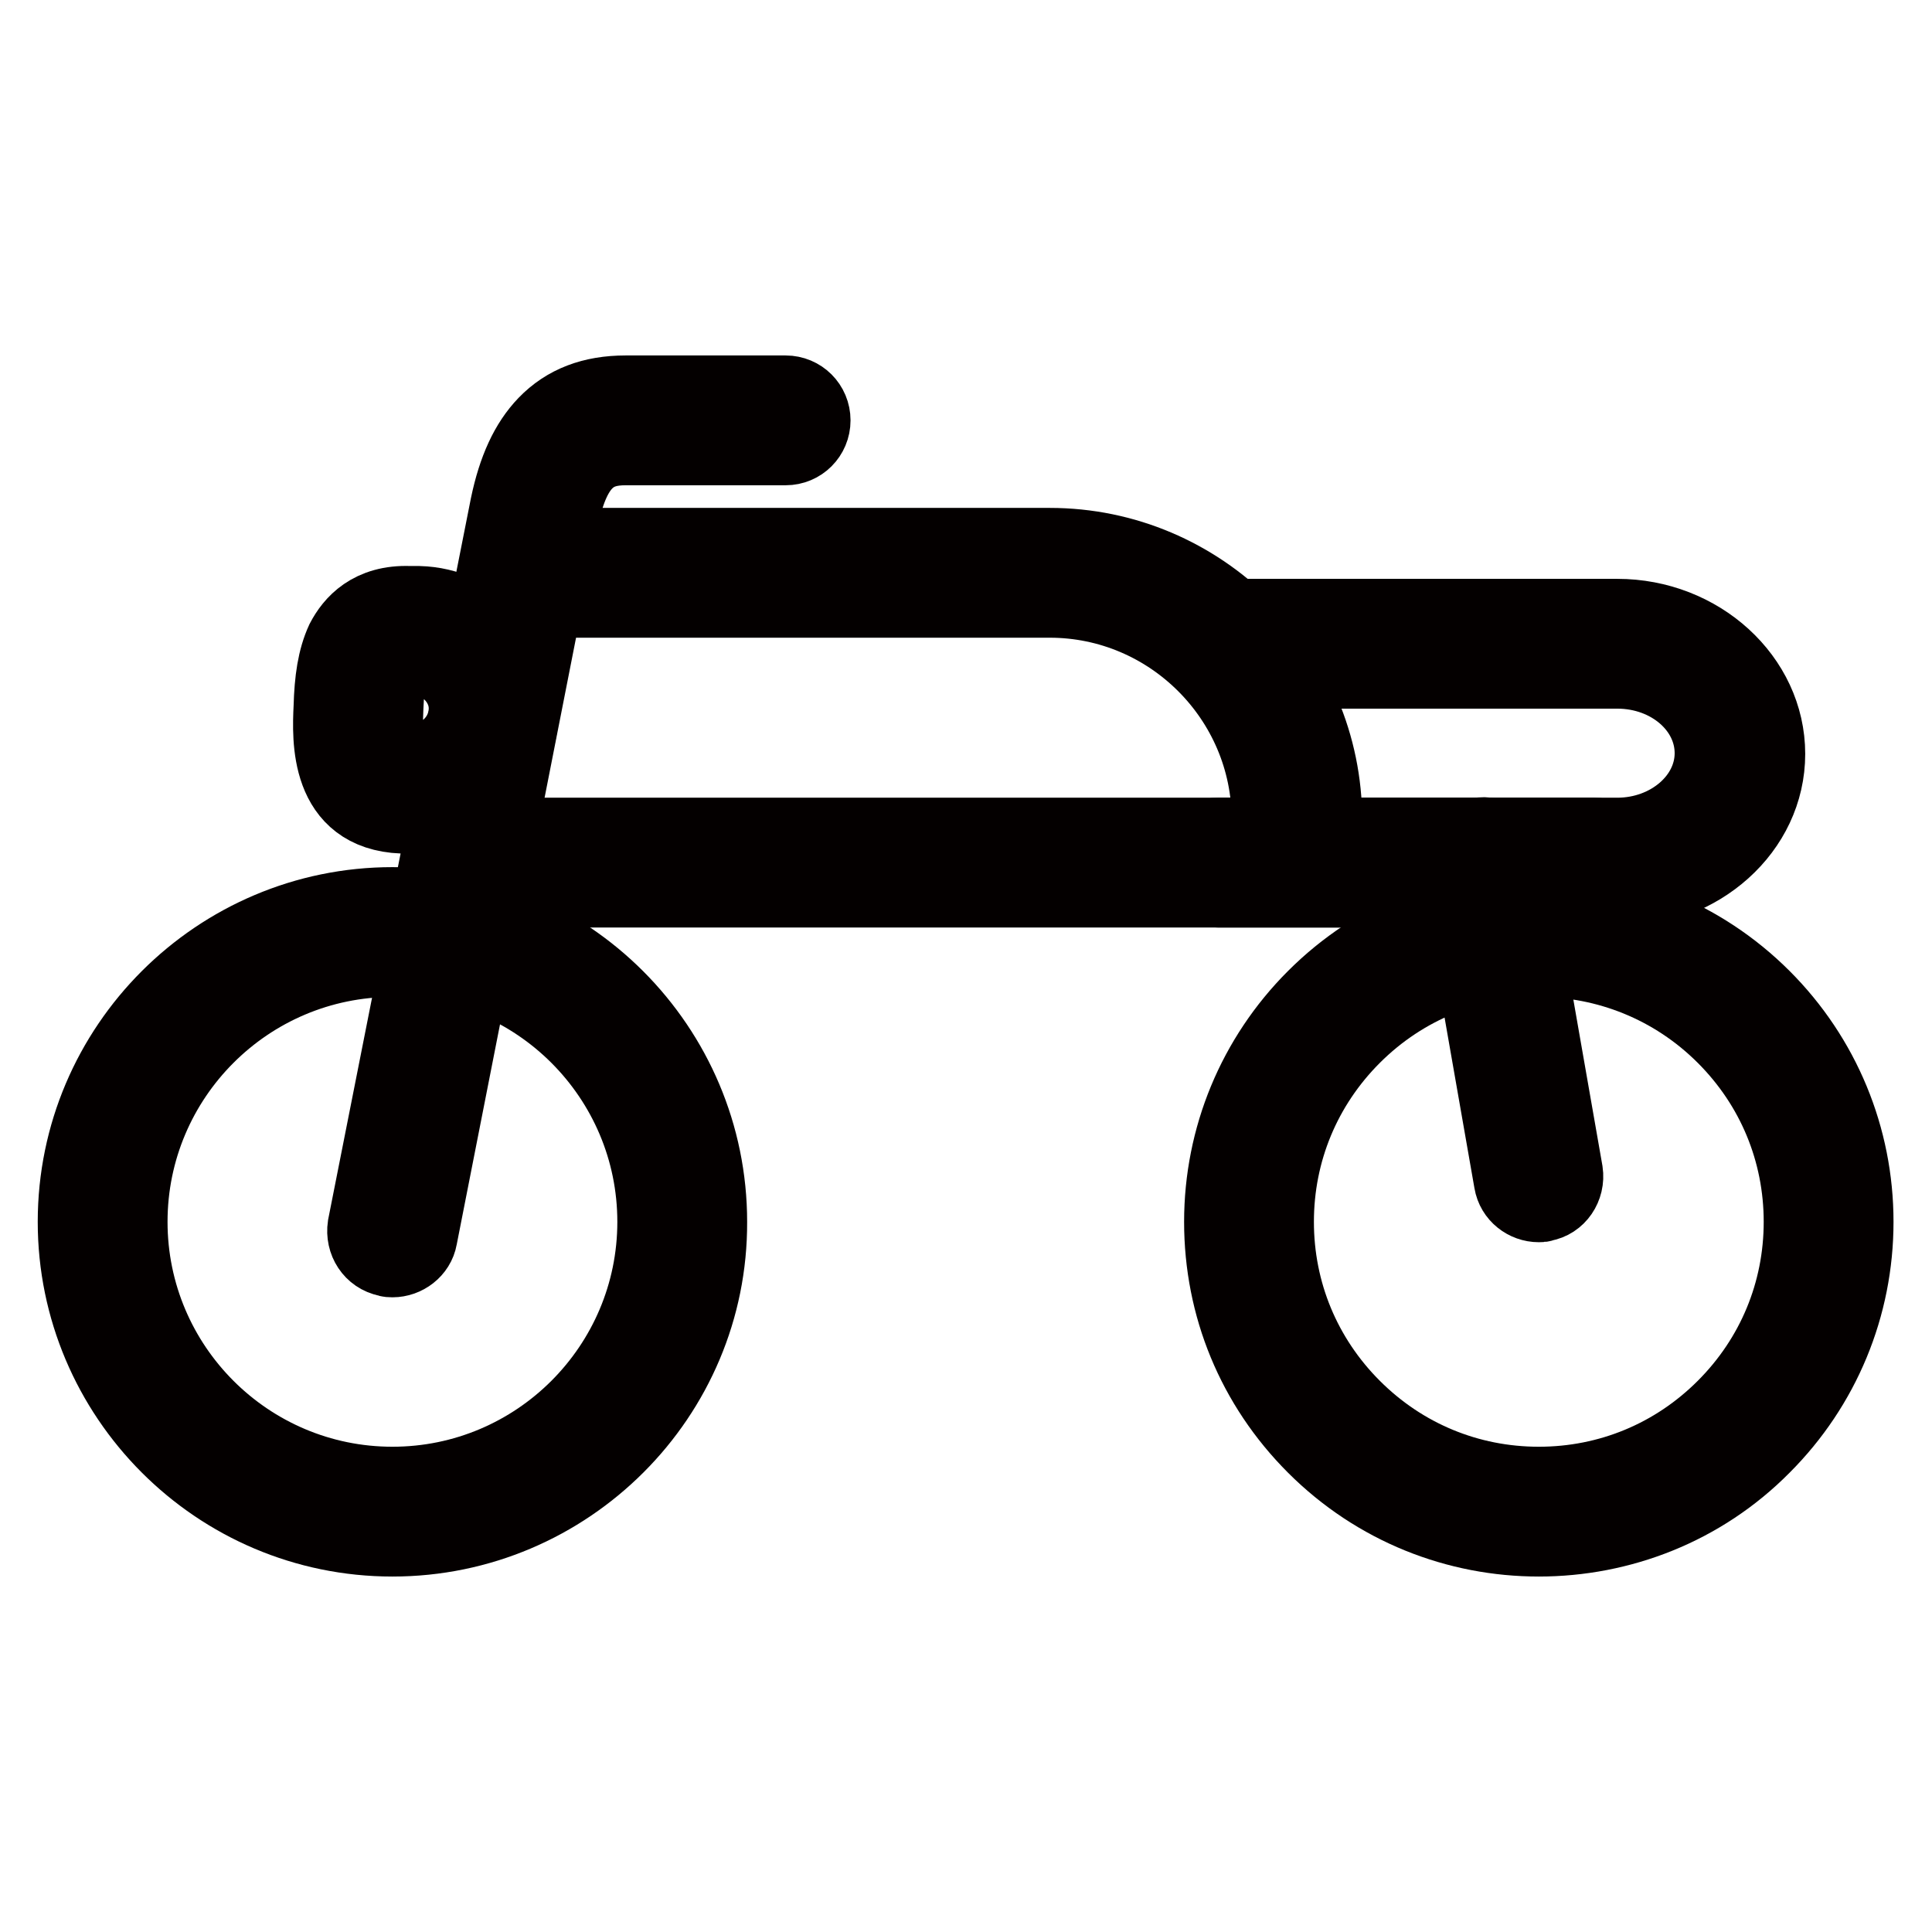
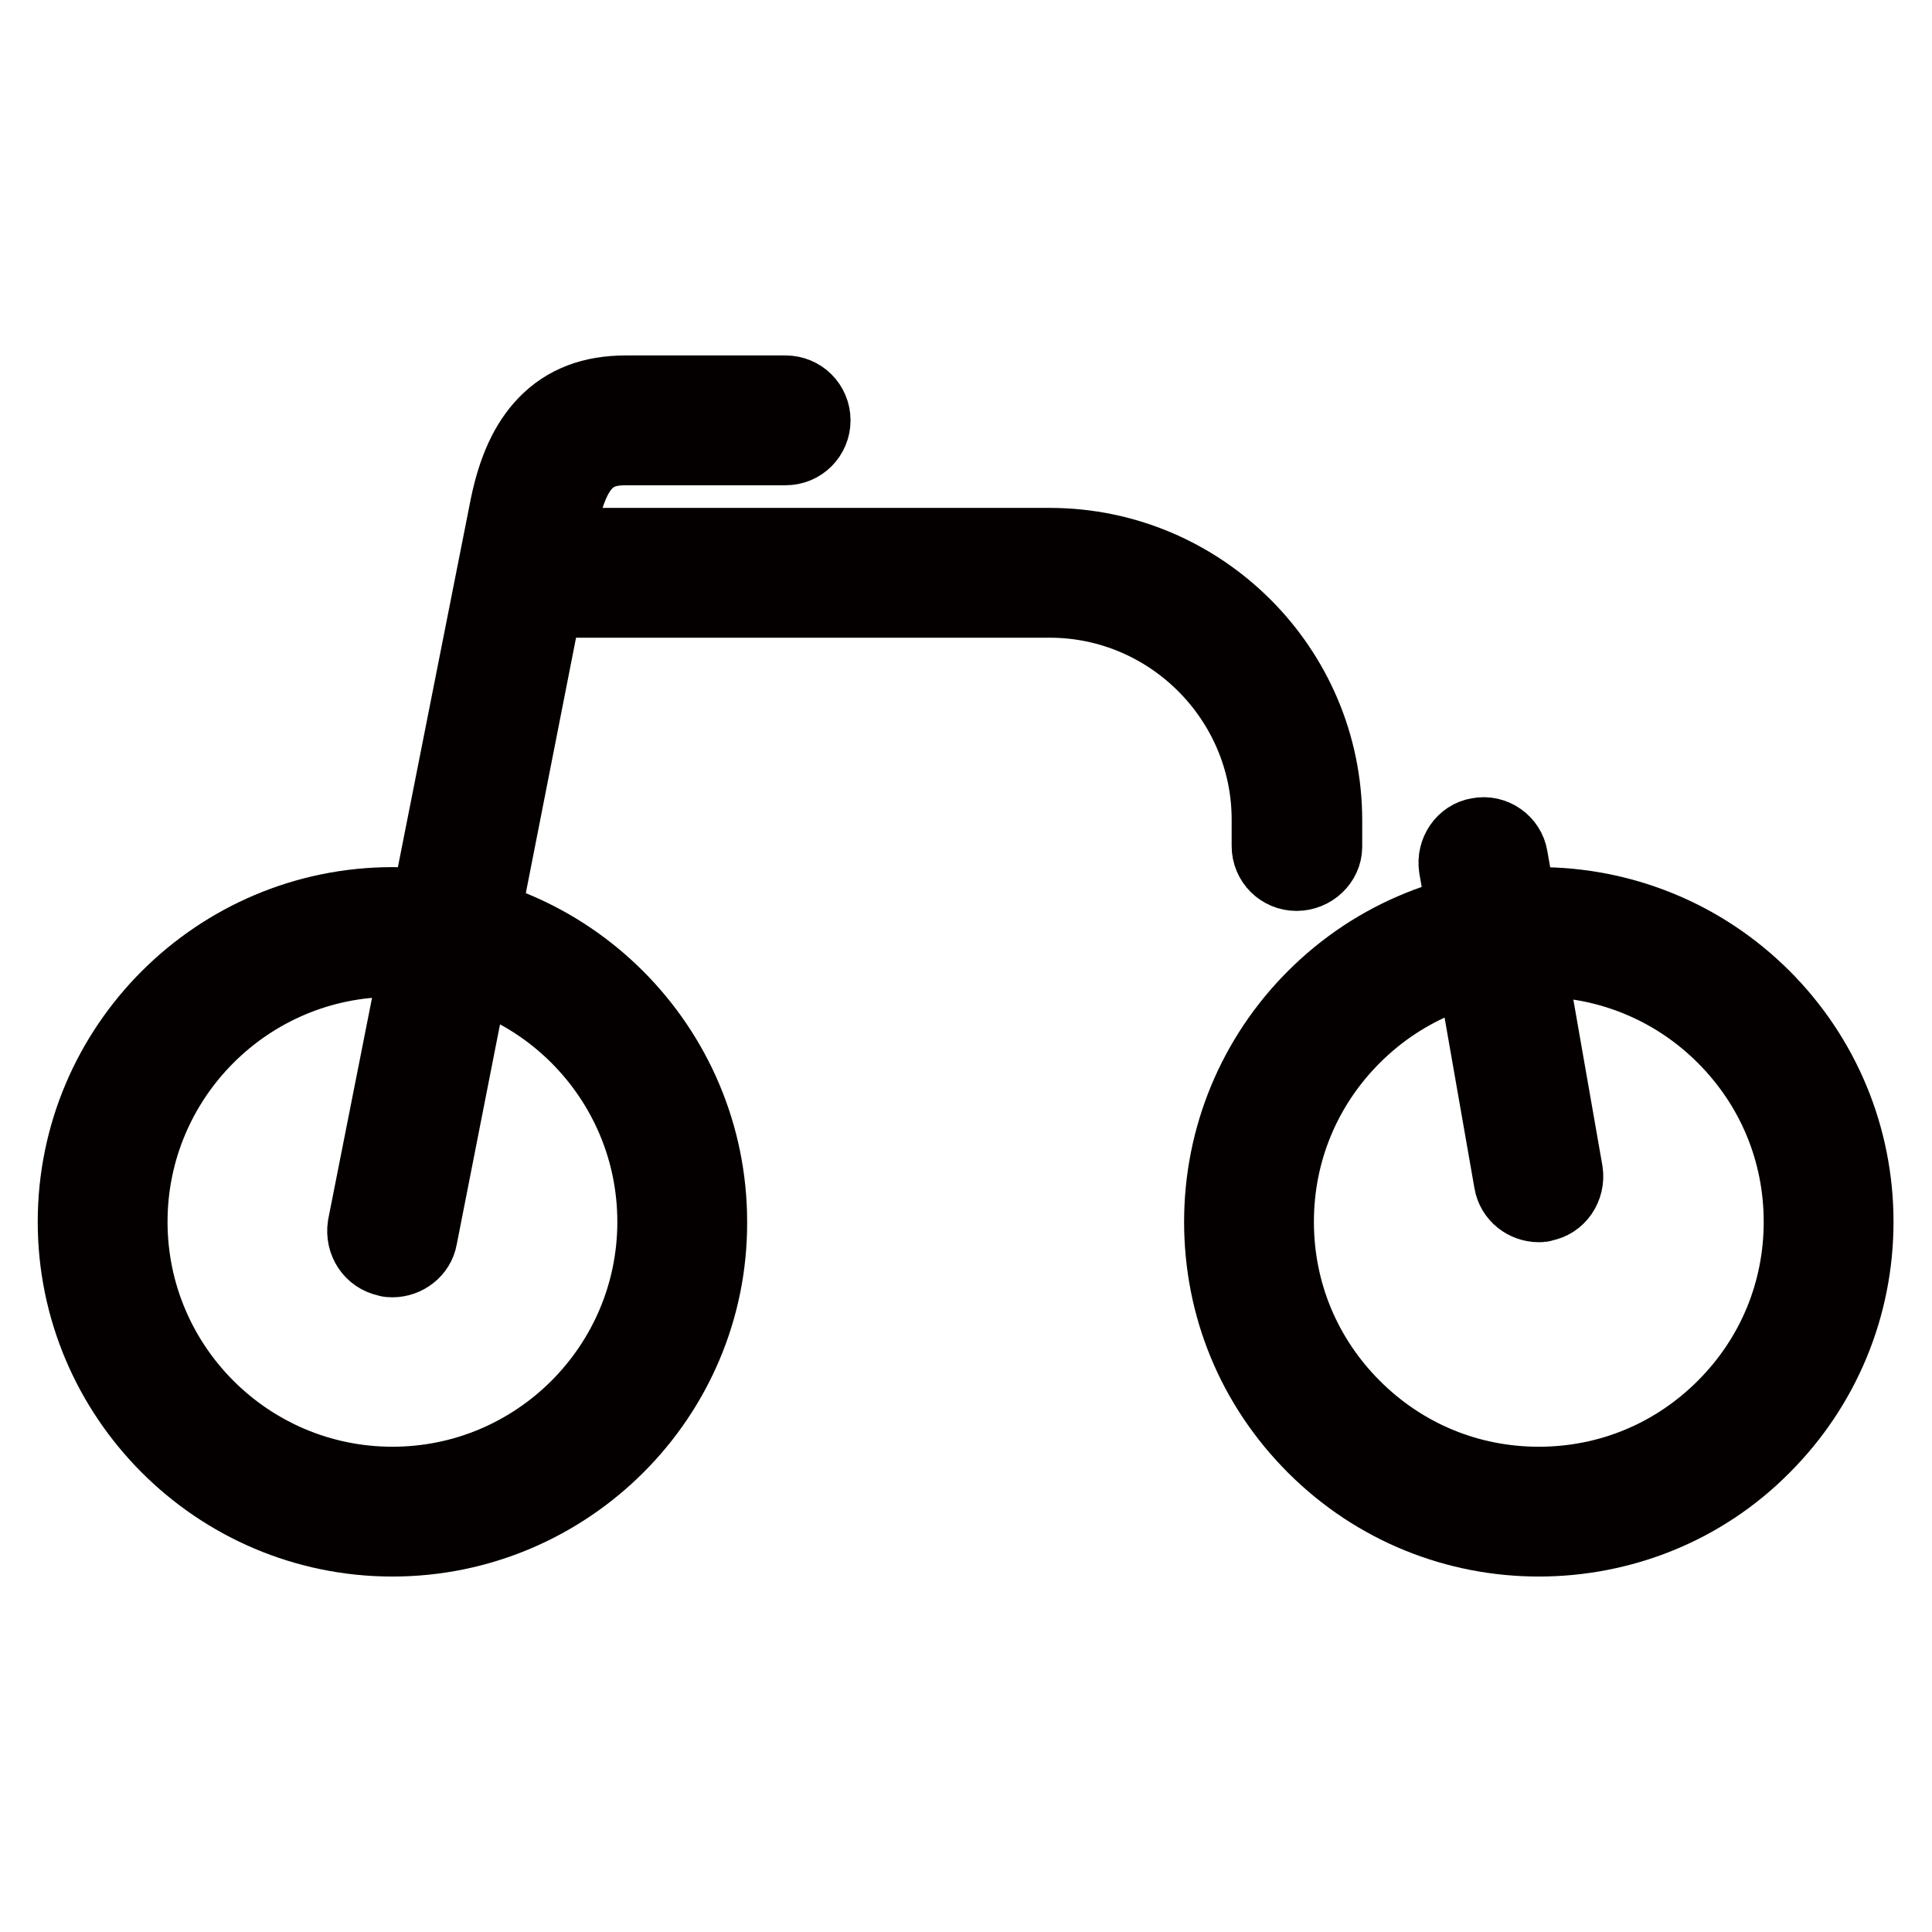
<svg xmlns="http://www.w3.org/2000/svg" version="1.1" x="0px" y="0px" viewBox="0 0 256 256" enable-background="new 0 0 256 256" xml:space="preserve">
  <g>
    <path stroke-width="10" fill-opacity="0" stroke="#86ccc9" d="M13.6,161.8c0,21.2,17.2,38.4,38.4,38.4s38.4-17.2,38.4-38.4c0,0,0,0,0,0c0-21.2-17.2-38.4-38.4-38.4 S13.6,140.6,13.6,161.8z" />
    <path stroke-width="10" fill-opacity="0" stroke="#040000" d="M52,203.9c-23.2,0-42-18.9-42-42c0-23.2,18.9-42,42-42c23.2,0,42,18.9,42,42C94.1,185,75.2,203.9,52,203.9z  M52,127.1c-19.2,0-34.8,15.6-34.8,34.8c0,19.2,15.6,34.8,34.8,34.8s34.8-15.6,34.8-34.8C86.8,142.7,71.2,127.1,52,127.1z" />
    <path stroke-width="10" fill-opacity="0" stroke="#86ccc9" d="M176.8,189c15,15,39.3,15,54.3,0c15-15,15-39.3,0-54.3c0,0,0,0,0,0c-15-15-39.3-15-54.3,0 C161.8,149.6,161.8,174,176.8,189C176.8,189,176.8,189,176.8,189L176.8,189z" />
    <path stroke-width="10" fill-opacity="0" stroke="#040000" d="M203.9,203.9c-10.8,0-21.5-4.1-29.7-12.3c-8-8-12.3-18.5-12.3-29.7s4.4-21.8,12.3-29.7 c16.4-16.4,43-16.4,59.4,0c7.9,7.9,12.3,18.5,12.3,29.7c0,11.2-4.4,21.8-12.3,29.7C225.5,199.8,214.7,203.9,203.9,203.9 L203.9,203.9z M203.9,127.1c-8.9,0-17.8,3.4-24.6,10.2c-6.6,6.6-10.2,15.3-10.2,24.6s3.6,18,10.2,24.6c6.6,6.6,15.3,10.2,24.6,10.2 s18-3.6,24.6-10.2c6.6-6.6,10.2-15.3,10.2-24.6s-3.6-18-10.2-24.6C221.7,130.5,212.8,127.1,203.9,127.1z M52,166.9 c-0.2,0-0.5,0-0.7-0.1c-2-0.4-3.2-2.3-2.9-4.3l18.9-95.5c1-4.8,2.6-8.3,5-10.8c2.7-2.8,6.2-4.1,10.6-4.1h21.2c2,0,3.6,1.6,3.6,3.6 c0,2-1.6,3.6-3.6,3.6H82.9c-4,0-6.9,1.6-8.5,9.1L55.6,164C55.3,165.7,53.7,166.9,52,166.9z" />
-     <path stroke-width="10" fill-opacity="0" stroke="#040000" d="M54.9,108.1h-0.4l-1.2,0c-10-0.4-9.6-10.2-9.4-14.4c0.1-3.6,0.5-6.4,1.6-8.8c1.2-2.3,3.6-5.1,8.8-4.9l1.2,0 c3.8,0.1,7.2,1.7,9.8,4.5c2.5,2.8,3.9,6.3,3.7,10.1C68.8,102.1,62.5,108.1,54.9,108.1z M53.8,87.2c-1.3,0-1.6,0.4-1.8,0.8 c-0.7,1.3-0.8,3.7-0.9,5.9c-0.3,6.8,0.7,6.8,2.4,6.9l1.2,0c3.7,0.1,6.9-2.8,7.1-6.6c0.1-1.8-0.6-3.5-1.8-4.8 c-1.2-1.3-2.9-2.1-4.7-2.2l-1.2,0C54,87.2,53.9,87.2,53.8,87.2z M211.2,117.9H62.6c-2,0-3.6-1.6-3.6-3.6c0-2,1.6-3.6,3.6-3.6h148.6 c2,0,3.6,1.6,3.6,3.6C214.8,116.3,213.2,117.9,211.2,117.9L211.2,117.9z" />
-     <path stroke-width="10" fill-opacity="0" stroke="#040000" d="M214.3,117.9h-52.9c-2,0-3.6-1.6-3.6-3.6c0-2,1.6-3.6,3.6-3.6h52.9c6.9,0,12.6-4.9,12.6-10.9 s-5.6-10.9-12.6-10.9h-51.8c-2,0-3.6-1.6-3.6-3.6s1.6-3.6,3.6-3.6h51.8c10.9,0,19.9,8.2,19.9,18.2S225.2,117.9,214.3,117.9z" />
    <path stroke-width="10" fill-opacity="0" stroke="#040000" d="M171.8,115.7c-2,0-3.6-1.6-3.6-3.6v-3.5c0-16-13.1-29.1-29.1-29.1H71.7c-2,0-3.6-1.6-3.6-3.6 c0-2,1.6-3.6,3.6-3.6h67.4c20,0,36.4,16.3,36.4,36.4v3.5C175.5,114.1,173.8,115.7,171.8,115.7L171.8,115.7z" />
    <path stroke-width="10" fill-opacity="0" stroke="#040000" d="M203.9,159.6c-1.7,0-3.3-1.2-3.6-3l-7.3-41.7c-0.3-2,1-3.9,2.9-4.2c2-0.4,3.9,1,4.2,2.9l7.3,41.7 c0.3,2-1,3.9-2.9,4.2C204.3,159.6,204.2,159.6,203.9,159.6L203.9,159.6z" />
  </g>
</svg>